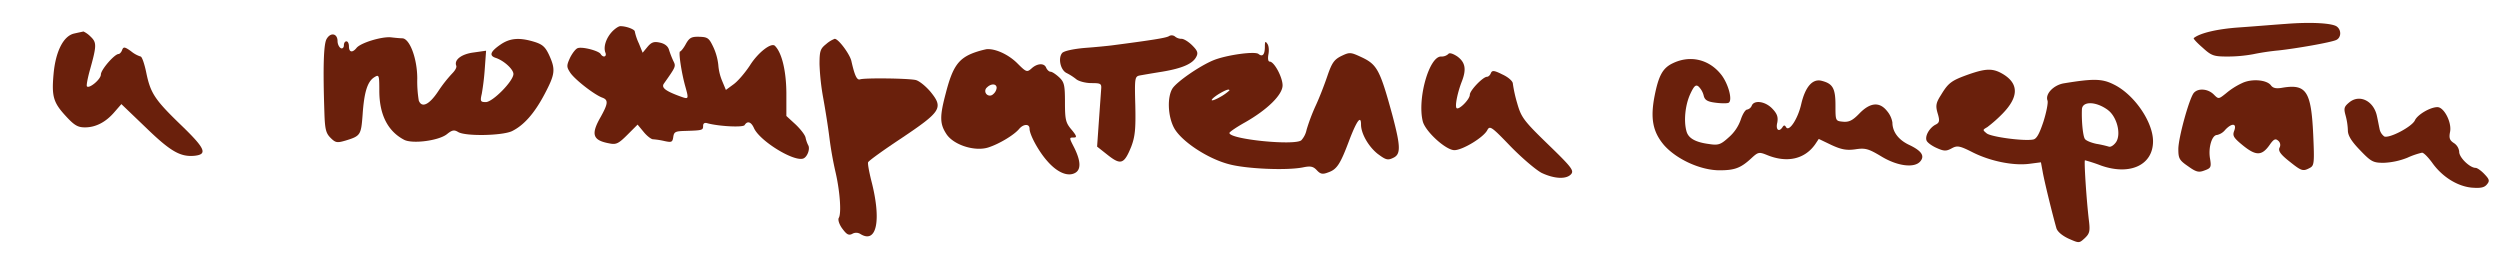
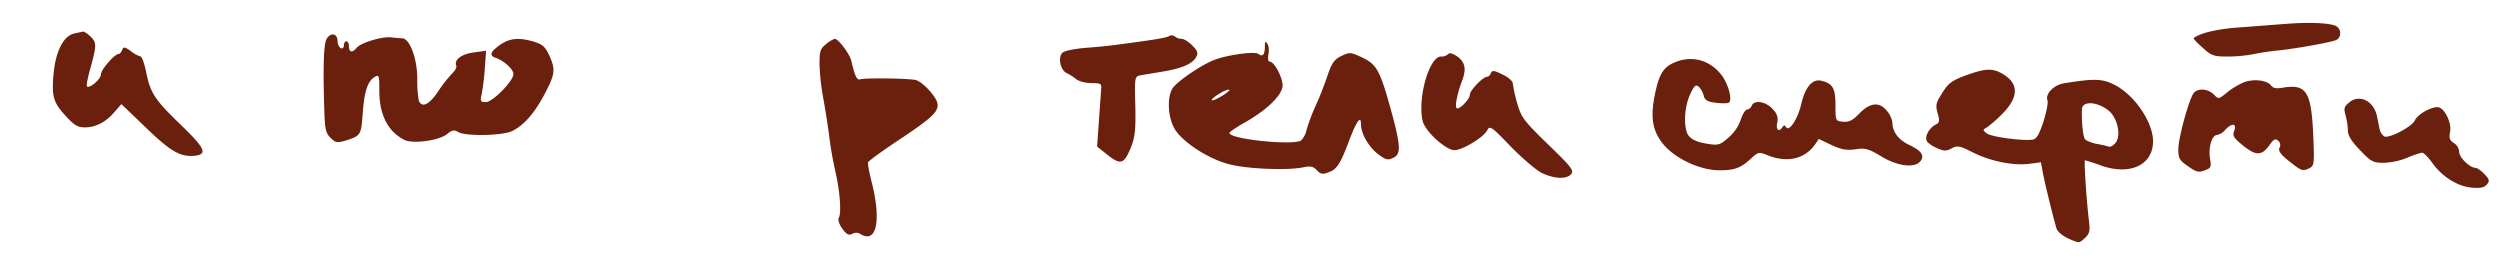
<svg xmlns="http://www.w3.org/2000/svg" id="Слой_1" data-name="Слой 1" viewBox="0 0 987.99 102.53">
  <defs>
    <style>.cls-1{fill:#6a200c;}</style>
  </defs>
  <title>Монтажная область 26</title>
  <path class="cls-1" d="M903.37,9.44c-4.4.3-12.7,1-18.5,1.4-8.6.6-15.4,2.2-17.9,4.2-.3.2,1.3,1.9,3.5,3.8,3.5,3.2,4.4,3.5,9.9,3.5a56.09,56.09,0,0,0,10-.9,93.91,93.91,0,0,1,10-1.5c7.3-.8,20.4-3.1,22.8-4.1,2-.8,2.3-3.8.4-5.3C921.87,9.14,913.37,8.64,903.37,9.44Z" />
-   <path class="cls-1" d="M241.87,12.54c-2.4,2.6-3.5,6.1-2.6,8.3.6,1.6-.9,2.1-1.9.5-.8-1.3-7.3-3-9.1-2.3-.8.3-2.1,2-3,3.8-1.4,3.1-1.4,3.6.1,5.9,1.8,2.7,9.6,8.8,12.8,9.9,2.3.9,2.1,2.4-.8,7.6-3.9,6.8-3.2,9.2,3.3,10.4,2.8.6,3.7.2,7.3-3.4l4-4,2.4,2.9c1.3,1.6,3,2.9,3.7,2.9a29.52,29.52,0,0,1,4.5.7c2.8.6,3.2.5,3.5-1.6s.9-2.3,4.8-2.4c6.8-.2,7-.3,7-2,0-1,.6-1.4,1.8-1,4.5,1.2,14,1.7,14.6.7,1.1-1.8,2.6-1.3,3.7,1.2,2.3,5.1,15.8,13.4,19.5,12,1.6-.6,2.8-3.9,1.9-5.3a12.09,12.09,0,0,1-1-2.9c-.2-1.1-2-3.4-4-5.3l-3.6-3.3v-9.3c-.1-8.7-1.8-15.7-4.5-18.4-1.4-1.5-6.7,2.6-9.9,7.7-1.9,2.9-4.8,6.3-6.5,7.5l-3,2.2-1.5-3.6a20.43,20.43,0,0,1-1.5-6.3,22.59,22.59,0,0,0-1.9-6.9c-1.7-3.6-2.2-4.1-5.5-4.2-3.1-.1-4,.3-5.4,2.8-.9,1.7-2,3-2.3,3-.7,0,.5,8.2,2,13.6s1.5,5.4-2.1,4.1c-5.7-2.1-7.4-3.4-6.3-5,4.8-6.8,4.8-6.8,3.7-9a39.78,39.78,0,0,1-1.7-4.4c-.4-1.4-1.7-2.4-3.6-2.8-2.3-.5-3.3-.2-4.9,1.7l-1.9,2.3-1.5-3.7a20.88,20.88,0,0,1-1.6-4.7c0-.8-3.3-2.1-5.7-2.1C244.47,10.34,243,11.34,241.87,12.54Z" />
  <path class="cls-1" d="M29.37,13.24c-4.3.9-7.4,7.1-8.2,16s-.1,11.3,4.9,16.7c3.3,3.6,4.7,4.4,7.5,4.4,4.3,0,8.3-2.1,11.7-6.1l2.7-3.1,9.7,9.3c9.8,9.5,13.7,11.7,19.4,11.1,5-.6,4-2.9-5.3-11.9-10.7-10.3-12.3-12.8-14-21.1-.7-3.4-1.7-6.2-2.2-6.2a11.37,11.37,0,0,1-3.8-2.1c-2.5-1.8-3-1.8-3.5-.5-.3.9-1,1.6-1.4,1.6-1.6,0-7,6.2-7,8.1s-4.6,5.7-5.5,4.7c-.3-.2.2-2.9,1-5.9,2.9-10.3,2.9-11.4.4-13.8a9.74,9.74,0,0,0-2.8-2C32.67,12.54,31.07,12.84,29.37,13.24Z" />
  <path class="cls-1" d="M129,15.54c-1.1,2.2-1.4,11-.8,29,.2,6.5.6,8.1,2.4,9.9,2,2,2.6,2.1,6,1.1,5.9-1.8,6.1-2.2,6.7-10.2.6-8.9,1.9-13.1,4.6-14.8,1.9-1.2,2-.9,2,5.3,0,9.4,3.3,16,9.8,19.4,3.2,1.7,13.6.4,16.9-2.2,2.1-1.7,2.9-1.8,4.4-.9,2.8,1.8,17.4,1.5,21.3-.3,4.7-2.3,8.9-7,13-14.8s4.3-9.6,1.7-15.3c-1.5-3.2-2.6-4.2-5.8-5.2-5.9-1.8-9.6-1.5-13.3,1-4.1,2.8-4.7,4.4-2.1,5.3,3.2,1,7.1,4.5,7.1,6.4,0,2.8-8.2,11.1-10.9,11.1-2.1,0-2.3-.3-1.6-3.3a97.1,97.1,0,0,0,1.2-10.1l.5-6.9-4.9.7c-4.8.6-7.8,2.9-6.9,5.2.3.7-.5,2-1.6,3.1a53.37,53.37,0,0,0-5.5,7c-3.5,5.3-6.5,6.8-7.7,3.7a47,47,0,0,1-.6-8.7c0-7.8-2.9-15.6-5.8-15.9-1,0-3-.2-4.7-.4-3.7-.3-11.9,2.2-13.5,4.2s-3,1.8-3-.6c0-1.1-.4-2-1-2s-1,.7-1,1.6-.6,1.4-1.2,1.1-1.3-1.5-1.3-2.8C133.37,13.14,130.57,12.64,129,15.54Z" />
  <path class="cls-1" d="M461.87,14.34c-1.3.7-7.2,1.6-22.5,3.6-1.6.2-6.5.7-10.7,1-4.5.4-8.2,1.2-8.9,2-1.7,2-.7,6.7,1.7,7.9a21.71,21.71,0,0,1,3.9,2.5c1,.8,3.7,1.5,5.9,1.5,3.8,0,4.1.2,3.9,2.5l-.9,12.6-.7,10,4.3,3.4c5.1,4,6.4,3.5,9.2-3.4,1.5-4,1.8-6.9,1.6-16.3-.3-10.7-.2-11.4,1.7-11.8,1.1-.2,5.1-.9,8.9-1.5,7.8-1.3,12.1-3.1,13.5-5.9.8-1.5.5-2.4-1.6-4.5-1.4-1.4-3.3-2.6-4.2-2.6a4.06,4.06,0,0,1-2.6-.9A2.09,2.09,0,0,0,461.87,14.34Z" />
  <path class="cls-1" d="M326.47,17.44c-2.3,1.8-2.6,2.8-2.6,7.9a92.25,92.25,0,0,0,1.5,13.6c.8,4.4,1.9,11.3,2.4,15.4a140,140,0,0,0,2.5,14c1.7,7.5,2.3,16.1,1.2,17.8-.4.7.2,2.6,1.4,4.2,1.7,2.3,2.5,2.8,3.9,2.1a3.07,3.07,0,0,1,3.2,0c6.5,4.1,8.5-5.3,4.3-21.3-.8-3.3-1.4-6.4-1.2-7s6.2-4.9,13.3-9.6c15.5-10.4,16.5-11.9,11.5-18.1-1.9-2.3-4.5-4.4-5.9-4.8-2.9-.7-20-.9-22-.3-1.3.5-2.2-1.4-3.5-7.2-.6-2.7-5.1-8.8-6.6-8.8A11.08,11.08,0,0,0,326.47,17.44Z" />
  <path class="cls-1" d="M499.87,18.44c0,3.1-.9,4.2-2.5,2.9-1.4-1.2-12.8.4-17.9,2.5-5.5,2.3-14.3,8.4-16.1,11.1-2.1,3.3-1.9,10.7.5,15.4,2.7,5.3,13.3,12.4,22,14.6,6.8,1.8,22.7,2.5,29.1,1.2,2.9-.6,4-.4,5.4,1.1s2.2,1.8,4.5.9c3.5-1.2,4.8-3.2,8.5-13.1,2.9-7.5,4.5-9.6,4.5-5.8,0,3.5,2.9,8.6,6.5,11.5,3.2,2.4,4,2.7,6.1,1.7,3.2-1.4,3.1-4.4-.2-16.9-4.8-17.6-6-19.9-11.7-22.7-4.9-2.3-5.1-2.3-8.5-.7-2.8,1.4-3.7,2.7-5.4,7.6-1.1,3.3-3.2,8.8-4.8,12.2a74.79,74.79,0,0,0-3.5,9.3,8.74,8.74,0,0,1-2.1,4.2c-2.7,2.2-28.5-.4-28.4-2.9,0-.4,2.8-2.3,6.2-4.2,8.8-5,14.8-10.9,14.8-14.6,0-3.2-3.3-9.4-5.1-9.4-.6,0-.8-1.1-.5-2.8.3-1.5.2-3.4-.4-4.2C500.07,16.14,499.87,16.34,499.87,18.44Zm-14,17.3a18.37,18.37,0,0,1-3.5,2.5c-1.9,1.1-3.5,1.7-3.5,1.3s1.2-1.4,2.8-2.4C484.37,35.54,485.87,35,485.87,35.74Z" />
-   <path class="cls-1" d="M385.17,20.74c-6.4,2.3-8.7,5.6-11.4,16.1-2.4,9-2.4,12,.1,15.9,2.7,4.5,11.4,7.3,16.8,5.5,4.3-1.4,10.1-4.9,12.1-7.3,1.7-2,4.1-2.1,4.1-.1,0,2.4,3.6,9,7,12.8,3.9,4.5,8.1,6.3,11,4.7,2.4-1.3,2.3-4.7-.4-10.1-2-3.9-2-3.9,0-3.9,1.2,0,1-.7-1-3.1-2.3-2.7-2.6-3.9-2.6-10.8s-.3-8-2.3-9.9c-1.3-1.2-2.8-2.2-3.4-2.2s-1.3-.7-1.7-1.5c-.7-2-3.5-1.9-5.8.2-1.8,1.6-2.1,1.5-5.6-2s-8.7-5.9-12.2-5.6A35.81,35.81,0,0,0,385.17,20.74Zm8.7,14a3.78,3.78,0,0,1-1.4,2.5,1.81,1.81,0,1,1-2.4-2.7C391.67,32.94,393.87,33,393.87,34.74Z" />
  <path class="cls-1" d="M572.37,21.34a3.94,3.94,0,0,1-2.9,1c-4.7,0-9.4,16.7-7.2,25.6,1,4,9.1,11.4,12.5,11.4,3.2,0,11.5-5,13-7.9,1-1.9,1.7-1.4,9.2,6.4,4.5,4.6,10,9.3,12.3,10.5,5.1,2.4,9.9,2.6,11.7.4,1.1-1.4-.1-2.9-9.2-11.7-9.7-9.4-10.6-10.7-12.2-16.3a54.08,54.08,0,0,1-1.7-7.7c0-.9-1.7-2.5-4.1-3.6-3.4-1.7-4.1-1.7-4.6-.5-.3.8-1,1.4-1.5,1.4-1.6,0-6.8,5.4-6.8,7.1,0,1.9-4.6,6.4-5.3,5.2-.6-1,.5-6.3,2.2-10.6,1.8-4.7,1.3-7.4-1.8-9.7C574.17,21.14,572.77,20.74,572.37,21.34Z" />
  <path class="cls-1" d="M661.07,25c-4,1.9-5.6,4.9-7.2,13-1.7,8.8-.7,14.1,3.7,19.3,4.9,5.6,14.4,10,22,10,6,0,8.4-.9,12.6-4.8,2.6-2.4,3-2.5,6-1.3,7.9,3.3,15,1.8,19.2-4.2l1.4-2.1,5,2.4c3.9,1.8,6,2.2,9.5,1.7,3.9-.6,5.2-.2,10.2,2.8,6.4,3.9,13.1,4.7,15.4,2,1.9-2.2.5-4.2-4.3-6.5-4.3-2-6.7-5.2-6.7-8.9a9.36,9.36,0,0,0-2.1-4.5c-3-3.8-6.7-3.4-10.9.9-2.7,2.8-4.1,3.5-6.5,3.3-3-.3-3-.3-3-6.5,0-6.8-1.1-8.6-5.6-9.7-3.5-.8-6.3,2.4-7.9,9.1-1.3,5.9-4.8,11.2-6,9.3-.5-.9-.9-.9-1.4-.1-1.4,2.2-2.8,1.1-2.1-1.7.4-2.2,0-3.5-1.9-5.5-2.8-3-7.3-3.6-8.2-1.2a2.57,2.57,0,0,1-1.8,1.5c-.7,0-1.8,1.8-2.5,3.9a16.34,16.34,0,0,1-4.8,7.1c-3.2,2.9-4.1,3.2-7.9,2.6-5.3-.7-8.1-2.3-8.8-5.1-1.1-4-.5-10.1,1.4-14.4,1.6-3.5,2.3-4.1,3.4-3.2a7.52,7.52,0,0,1,2,3.5c.4,1.8,1.4,2.5,4.8,2.9,2.3.3,4.6.3,5.1,0,1.6-1-.1-7.3-2.8-10.9C675.57,23.44,668,21.64,661.07,25Z" />
  <path class="cls-1" d="M777.87,29.44c-6.7,2.4-7.9,3.3-10.8,8.1-2,3.1-2.2,4.3-1.3,7.3s.7,3.7-1,4.5c-2.3,1.3-4.1,4.4-3.4,6.2.3.8,2.1,2.1,3.9,2.9,2.9,1.3,3.8,1.4,6,.2s3.1-1.1,8.4,1.6c7,3.5,16,5.3,22.3,4.5l4.6-.6.7,3.8c.6,3.5,3.7,16.2,5.4,22.2.4,1.4,2.3,3,4.9,4.2,4.1,1.8,4.1,1.8,6.3-.2,2-1.9,2.2-2.8,1.6-7.5-1-8.7-1.9-23.3-1.5-23.3a64.35,64.35,0,0,1,6.4,2.1c11.4,4,20.5-.2,20.5-9.6,0-7.7-7.5-18.6-15.6-22.5-4.6-2.3-8.1-2.3-19.7-.4-4,.7-7.4,4.2-6.4,6.8.3.8-.4,4.5-1.6,8.3-1.6,4.8-2.7,6.9-4.1,7.1-3.6.7-16.4-1-18.3-2.4-1.7-1.4-1.7-1.4.2-2.5a53.24,53.24,0,0,0,6.1-5.4c6.3-6.5,6.4-11.7.2-15.5C787.67,26.94,785,26.94,777.87,29.44Zm55.1,14c3.6,2.6,5.4,9.5,3.3,12.7-.9,1.3-2.2,2.1-2.9,1.8a43.28,43.28,0,0,0-4.9-1.1c-1.9-.4-4-1.2-4.5-1.9-.8-1-1.4-7.1-1.2-11.8C823,39.94,828.27,40,833,43.44Z" />
  <path class="cls-1" d="M886.07,32.84a27.94,27.94,0,0,0-6.3,4c-3,2.4-3,2.4-4.9.5-2.3-2.3-6.2-2.6-7.9-.6-1.8,2.2-6.1,17.7-6.1,22.2,0,3.7.4,4.4,3.9,6.8,3.2,2.3,4.2,2.5,6.5,1.6,2.5-.9,2.7-1.3,2.1-4.8-.7-4.3.8-9.2,2.8-9.2a5.77,5.77,0,0,0,3.2-2c2.6-2.8,4.7-2.7,3.6.3-.8,2-.3,2.8,3.5,5.9,5.1,4.1,7.4,4.1,10.5-.3,1.6-2.3,2.3-2.6,3.4-1.6a2.16,2.16,0,0,1,.5,2.7c-.6,1.2.3,2.6,3.7,5.3,5,4,5.5,4.2,8.3,2.7,1.7-.9,1.8-2,1.3-13.2-.8-17-2.7-20-12-18.5-2.6.5-3.9.2-4.7-.9C895.87,31.54,889.87,31,886.07,32.84Z" />
  <path class="cls-1" d="M928.57,40.34c-2.2,1.8-2.4,2.4-1.6,5.3a25.64,25.64,0,0,1,.9,5.9c0,2,1.4,4.3,4.8,7.8,4.4,4.6,5.2,5,9.4,5a28.24,28.24,0,0,0,9.3-2,30,30,0,0,1,5.8-2c.7,0,2.4,1.8,3.9,3.8,3.9,5.6,9.9,9.4,15.6,10,3.6.3,5.1,0,6.1-1.2,1.2-1.4,1.1-2-.9-4.1-1.3-1.4-2.9-2.5-3.5-2.5-2.3,0-6.5-4.1-6.5-6.3a4.55,4.55,0,0,0-2.1-3.5c-1.7-1.1-2-2-1.5-4.5.7-3.7-2.4-9.7-5-9.7-2.9,0-7.9,3-8.9,5.2-1.1,2.5-10,7.2-12.1,6.4a4.88,4.88,0,0,1-1.9-3.1c-.3-1.4-.7-3.6-1-4.9C938.17,40,932.67,37.14,928.57,40.34Z" />
</svg>